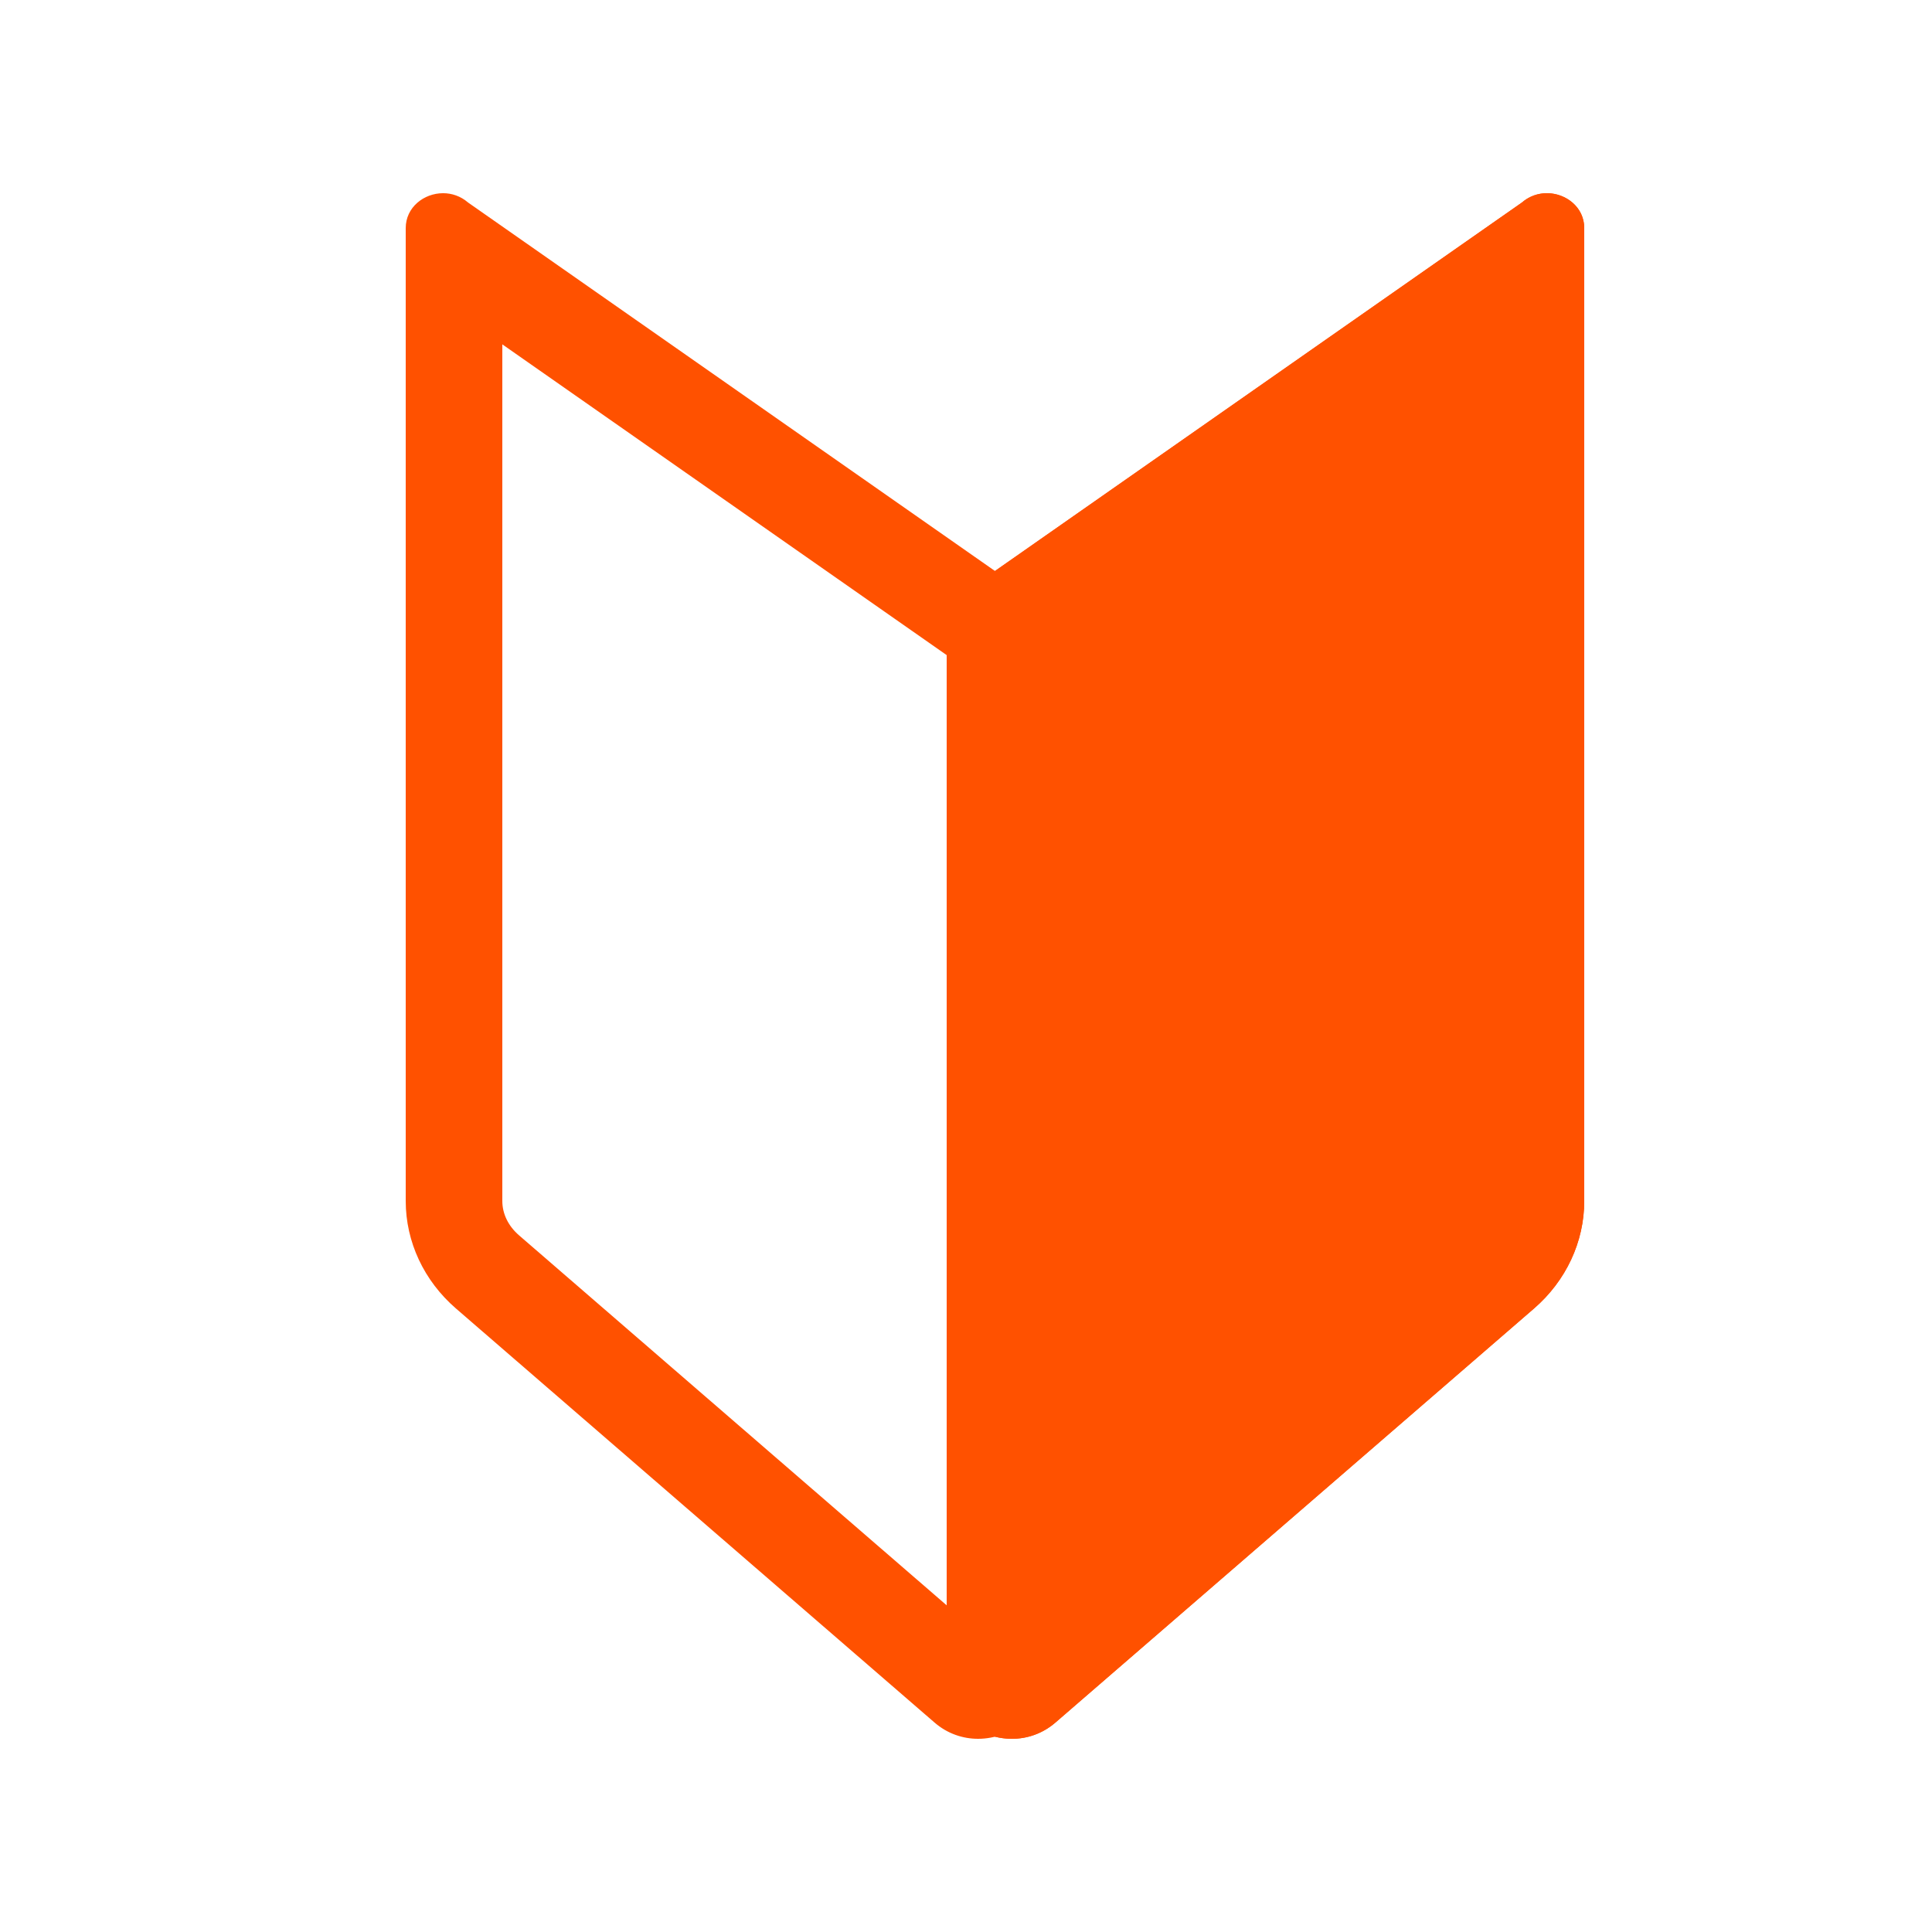
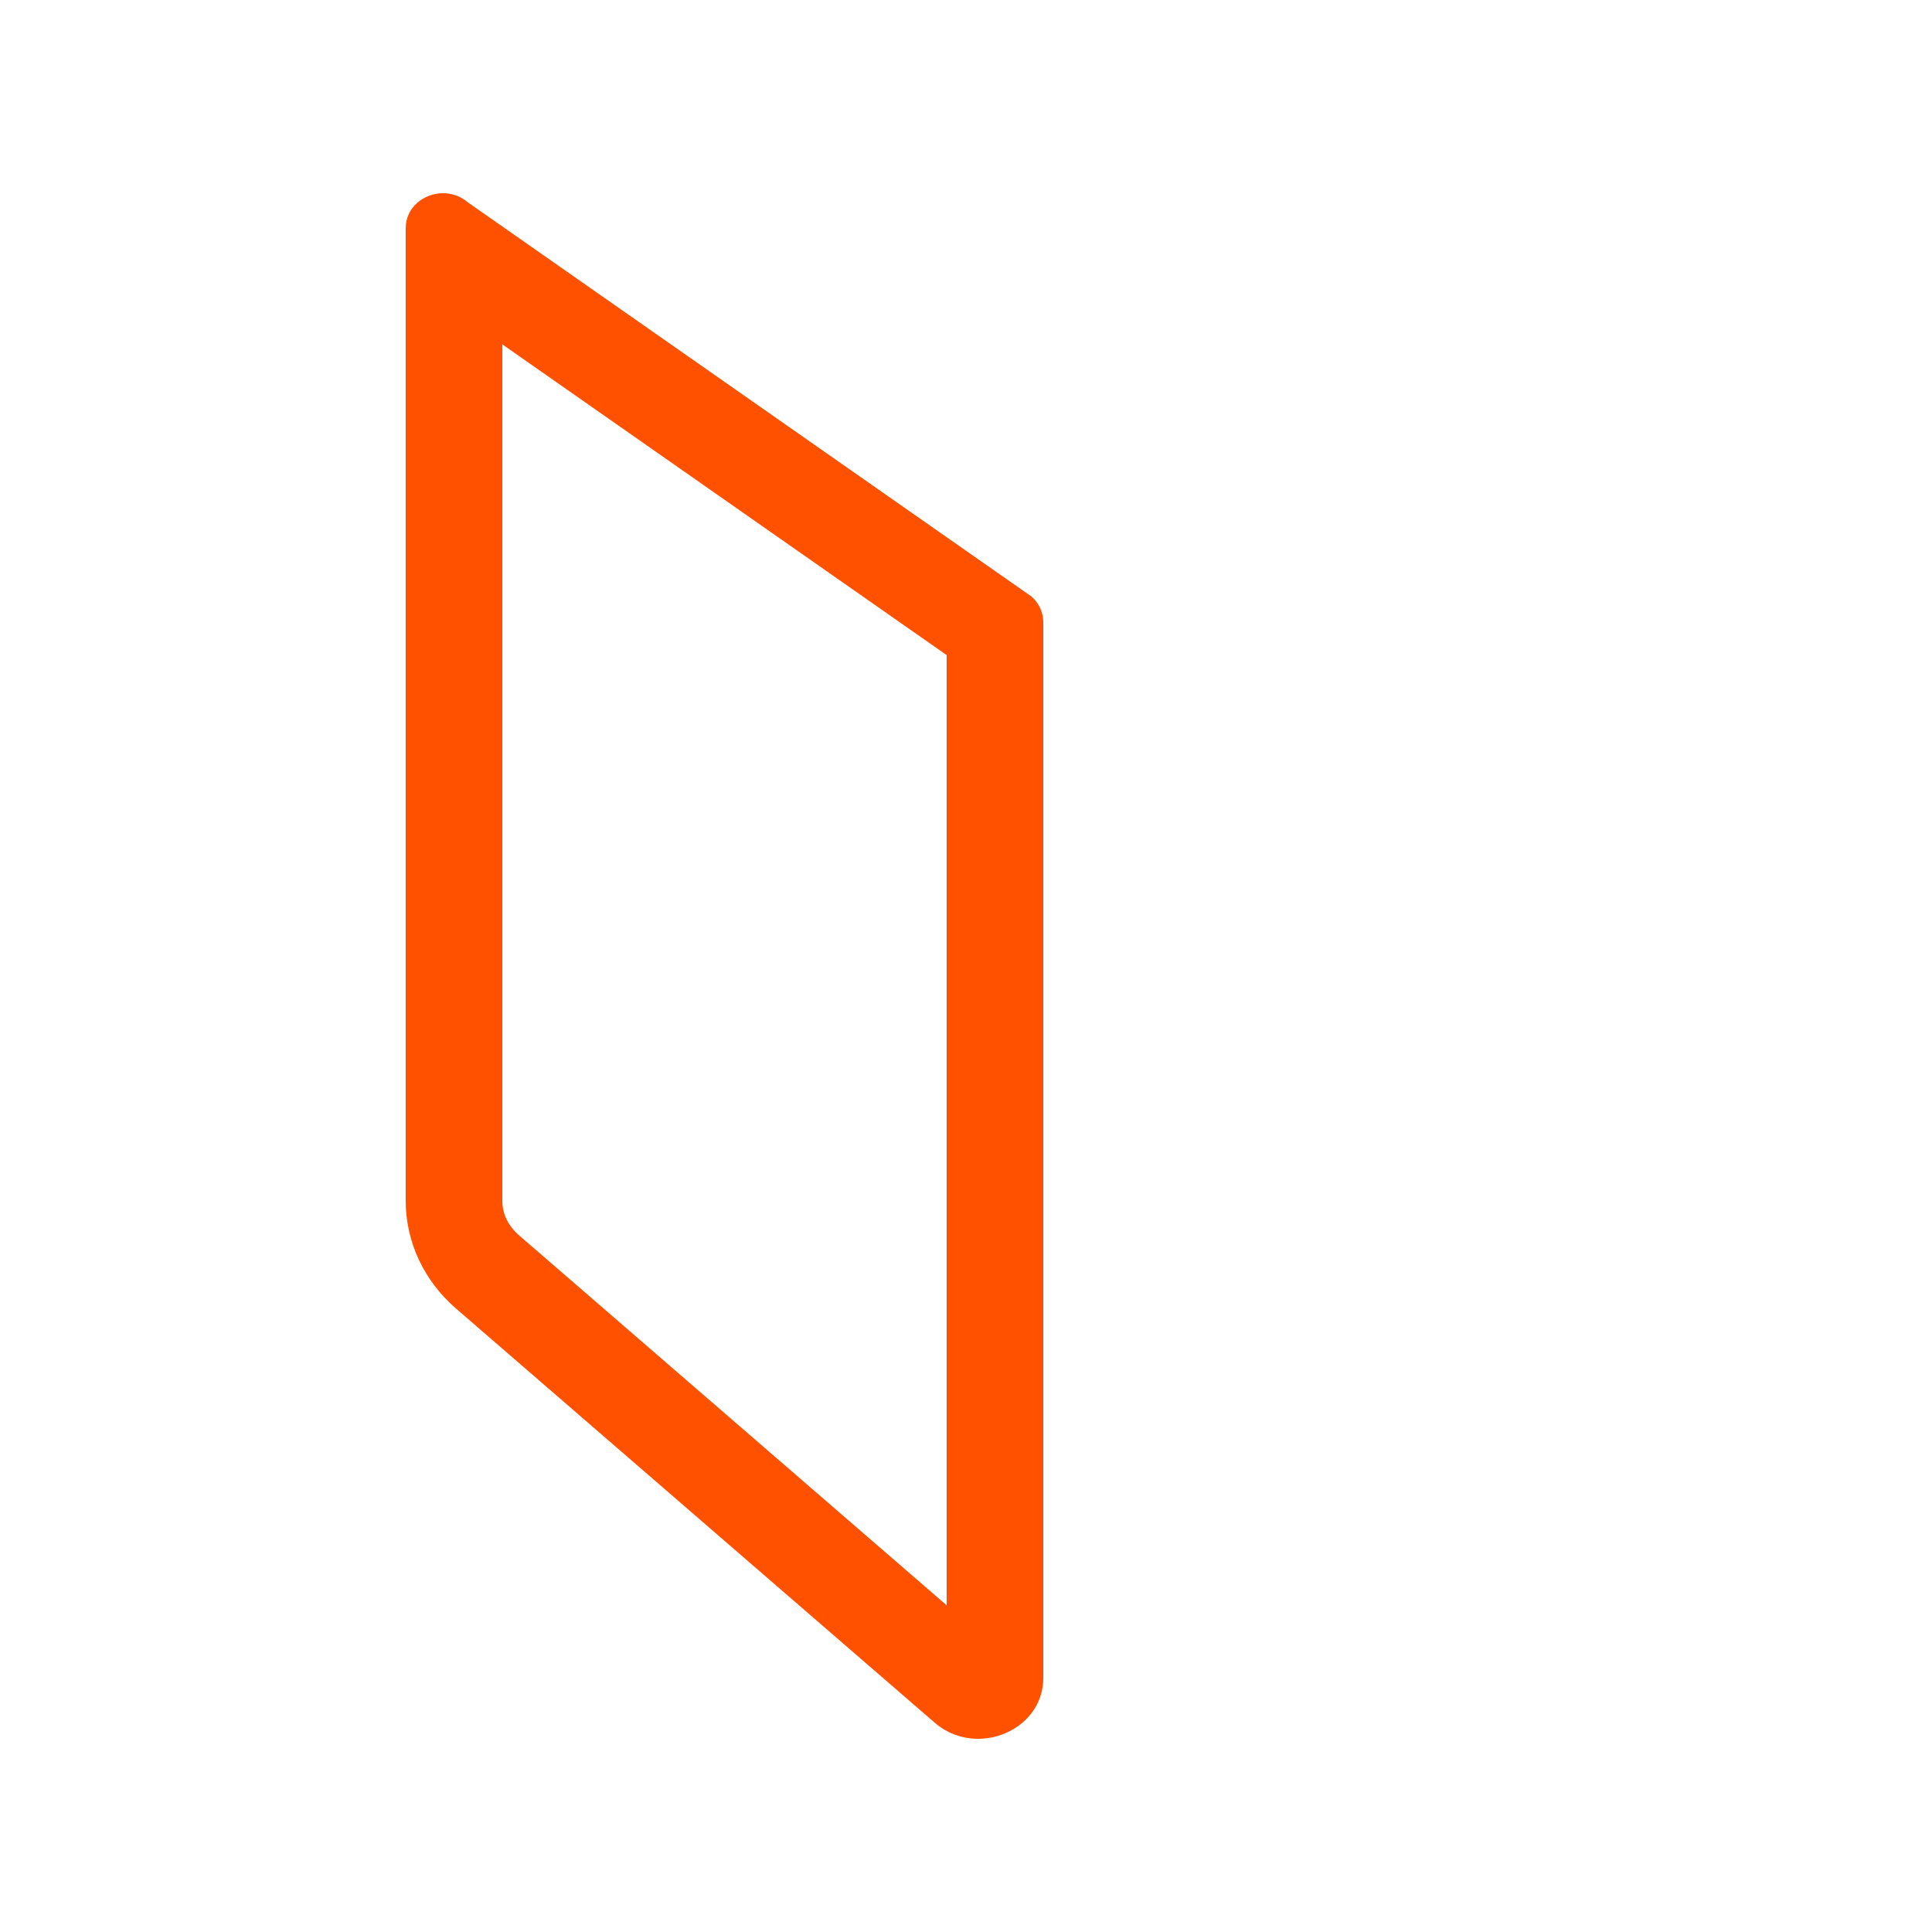
<svg xmlns="http://www.w3.org/2000/svg" version="1.1" id="編集用" x="0px" y="0px" viewBox="0 0 100 100" style="enable-background:new 0 0 100 100;" xml:space="preserve">
  <path style="fill:#FF5100;" d="M26,17.824l23,16.084v49.183L26.868,63.943C26.308,63.459,26,62.826,26,62.163V17.824 M22.934,10  C21.944,10,21,10.726,21,11.808v50.355c0,2.113,0.942,4.129,2.597,5.562l24.777,21.436C49.044,89.74,49.843,90,50.625,90  C52.353,90,54,88.734,54,86.847V32.196c0-0.504-0.225-0.985-0.619-1.326L24.225,10.481C23.841,10.149,23.383,10,22.934,10L22.934,10  z" />
  <g>
-     <path style="fill:#FF5100;" d="M54.626,89.161l24.777-21.436C81.058,66.292,82,64.276,82,62.163V11.808   c0-1.572-1.994-2.392-3.225-1.326L49.619,30.87C49.225,31.211,49,31.692,49,32.196v54.651C49,89.589,52.478,91.019,54.626,89.161z" />
-     <path style="fill:#FF5100;" d="M77,17.824v44.339c0,0.664-0.308,1.296-0.868,1.78L54,83.091V33.907L77,17.824 M80.066,10   c-0.449,0-0.907,0.149-1.291,0.481L49.619,30.87C49.225,31.211,49,31.692,49,32.196v54.651C49,88.734,50.647,90,52.375,90   c0.783,0,1.582-0.26,2.252-0.839l24.777-21.436C81.058,66.292,82,64.276,82,62.163V11.808C82,10.726,81.056,10,80.066,10L80.066,10   z" />
-   </g>
+     </g>
</svg>